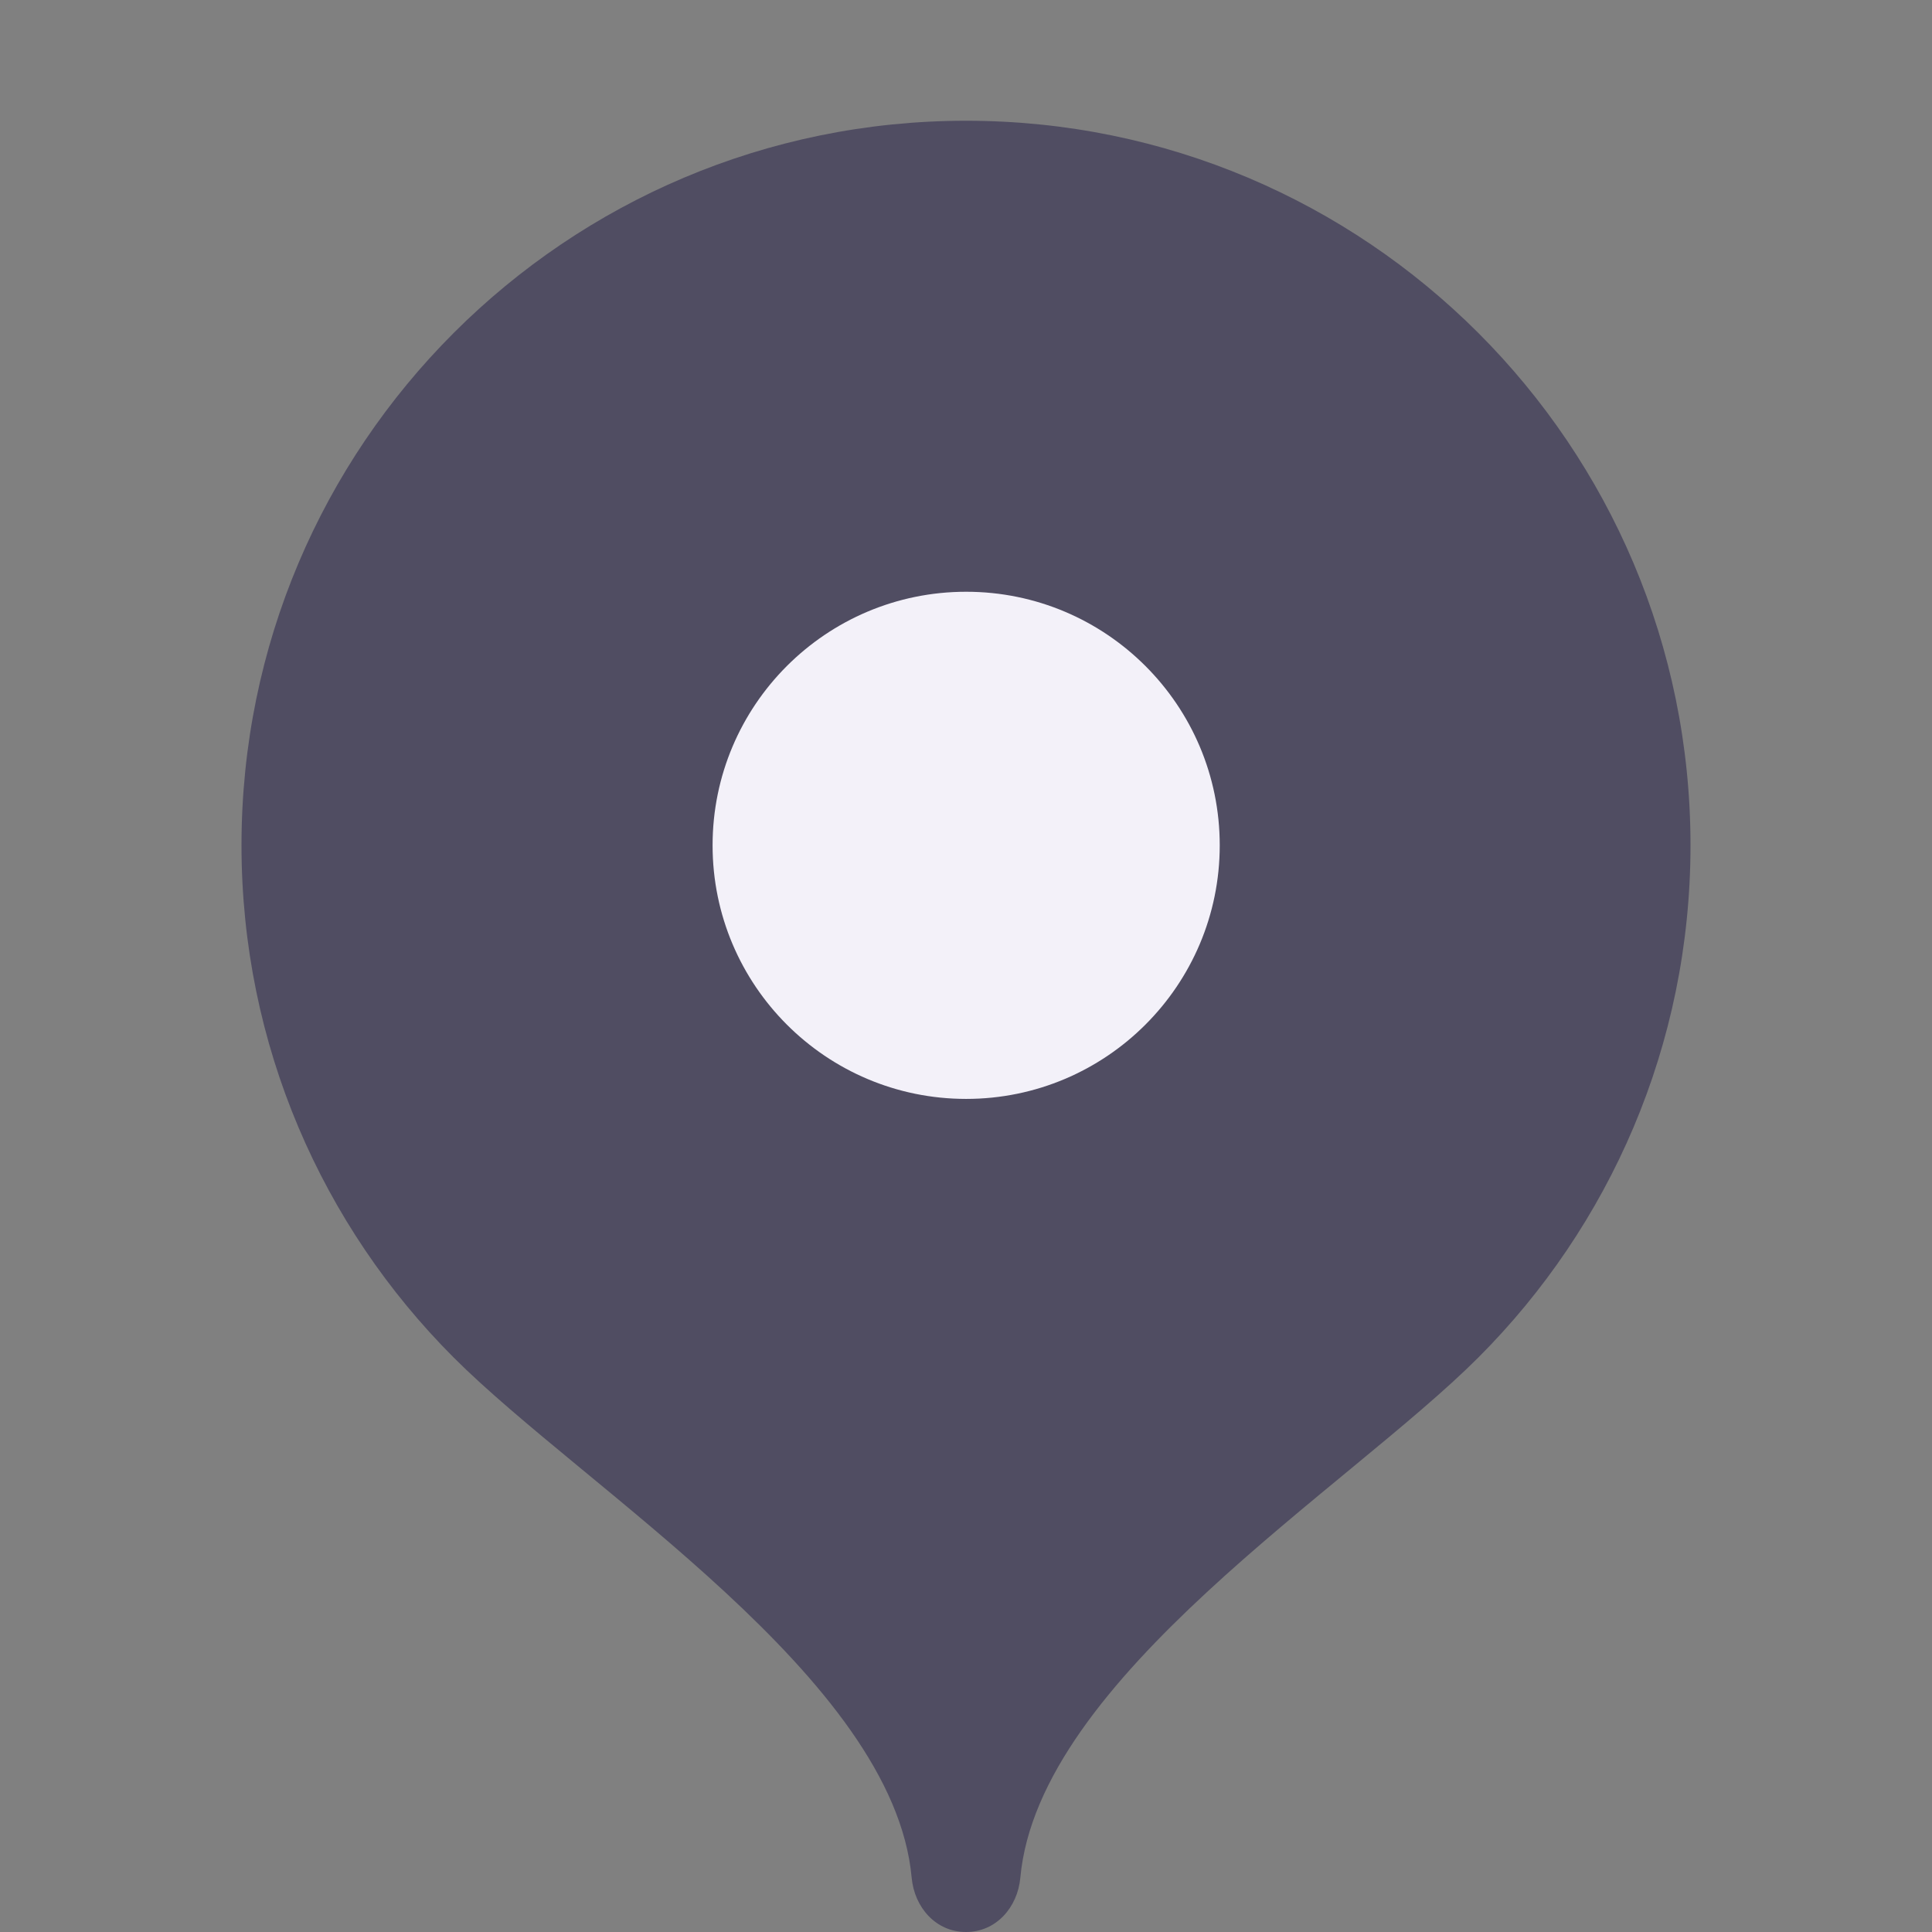
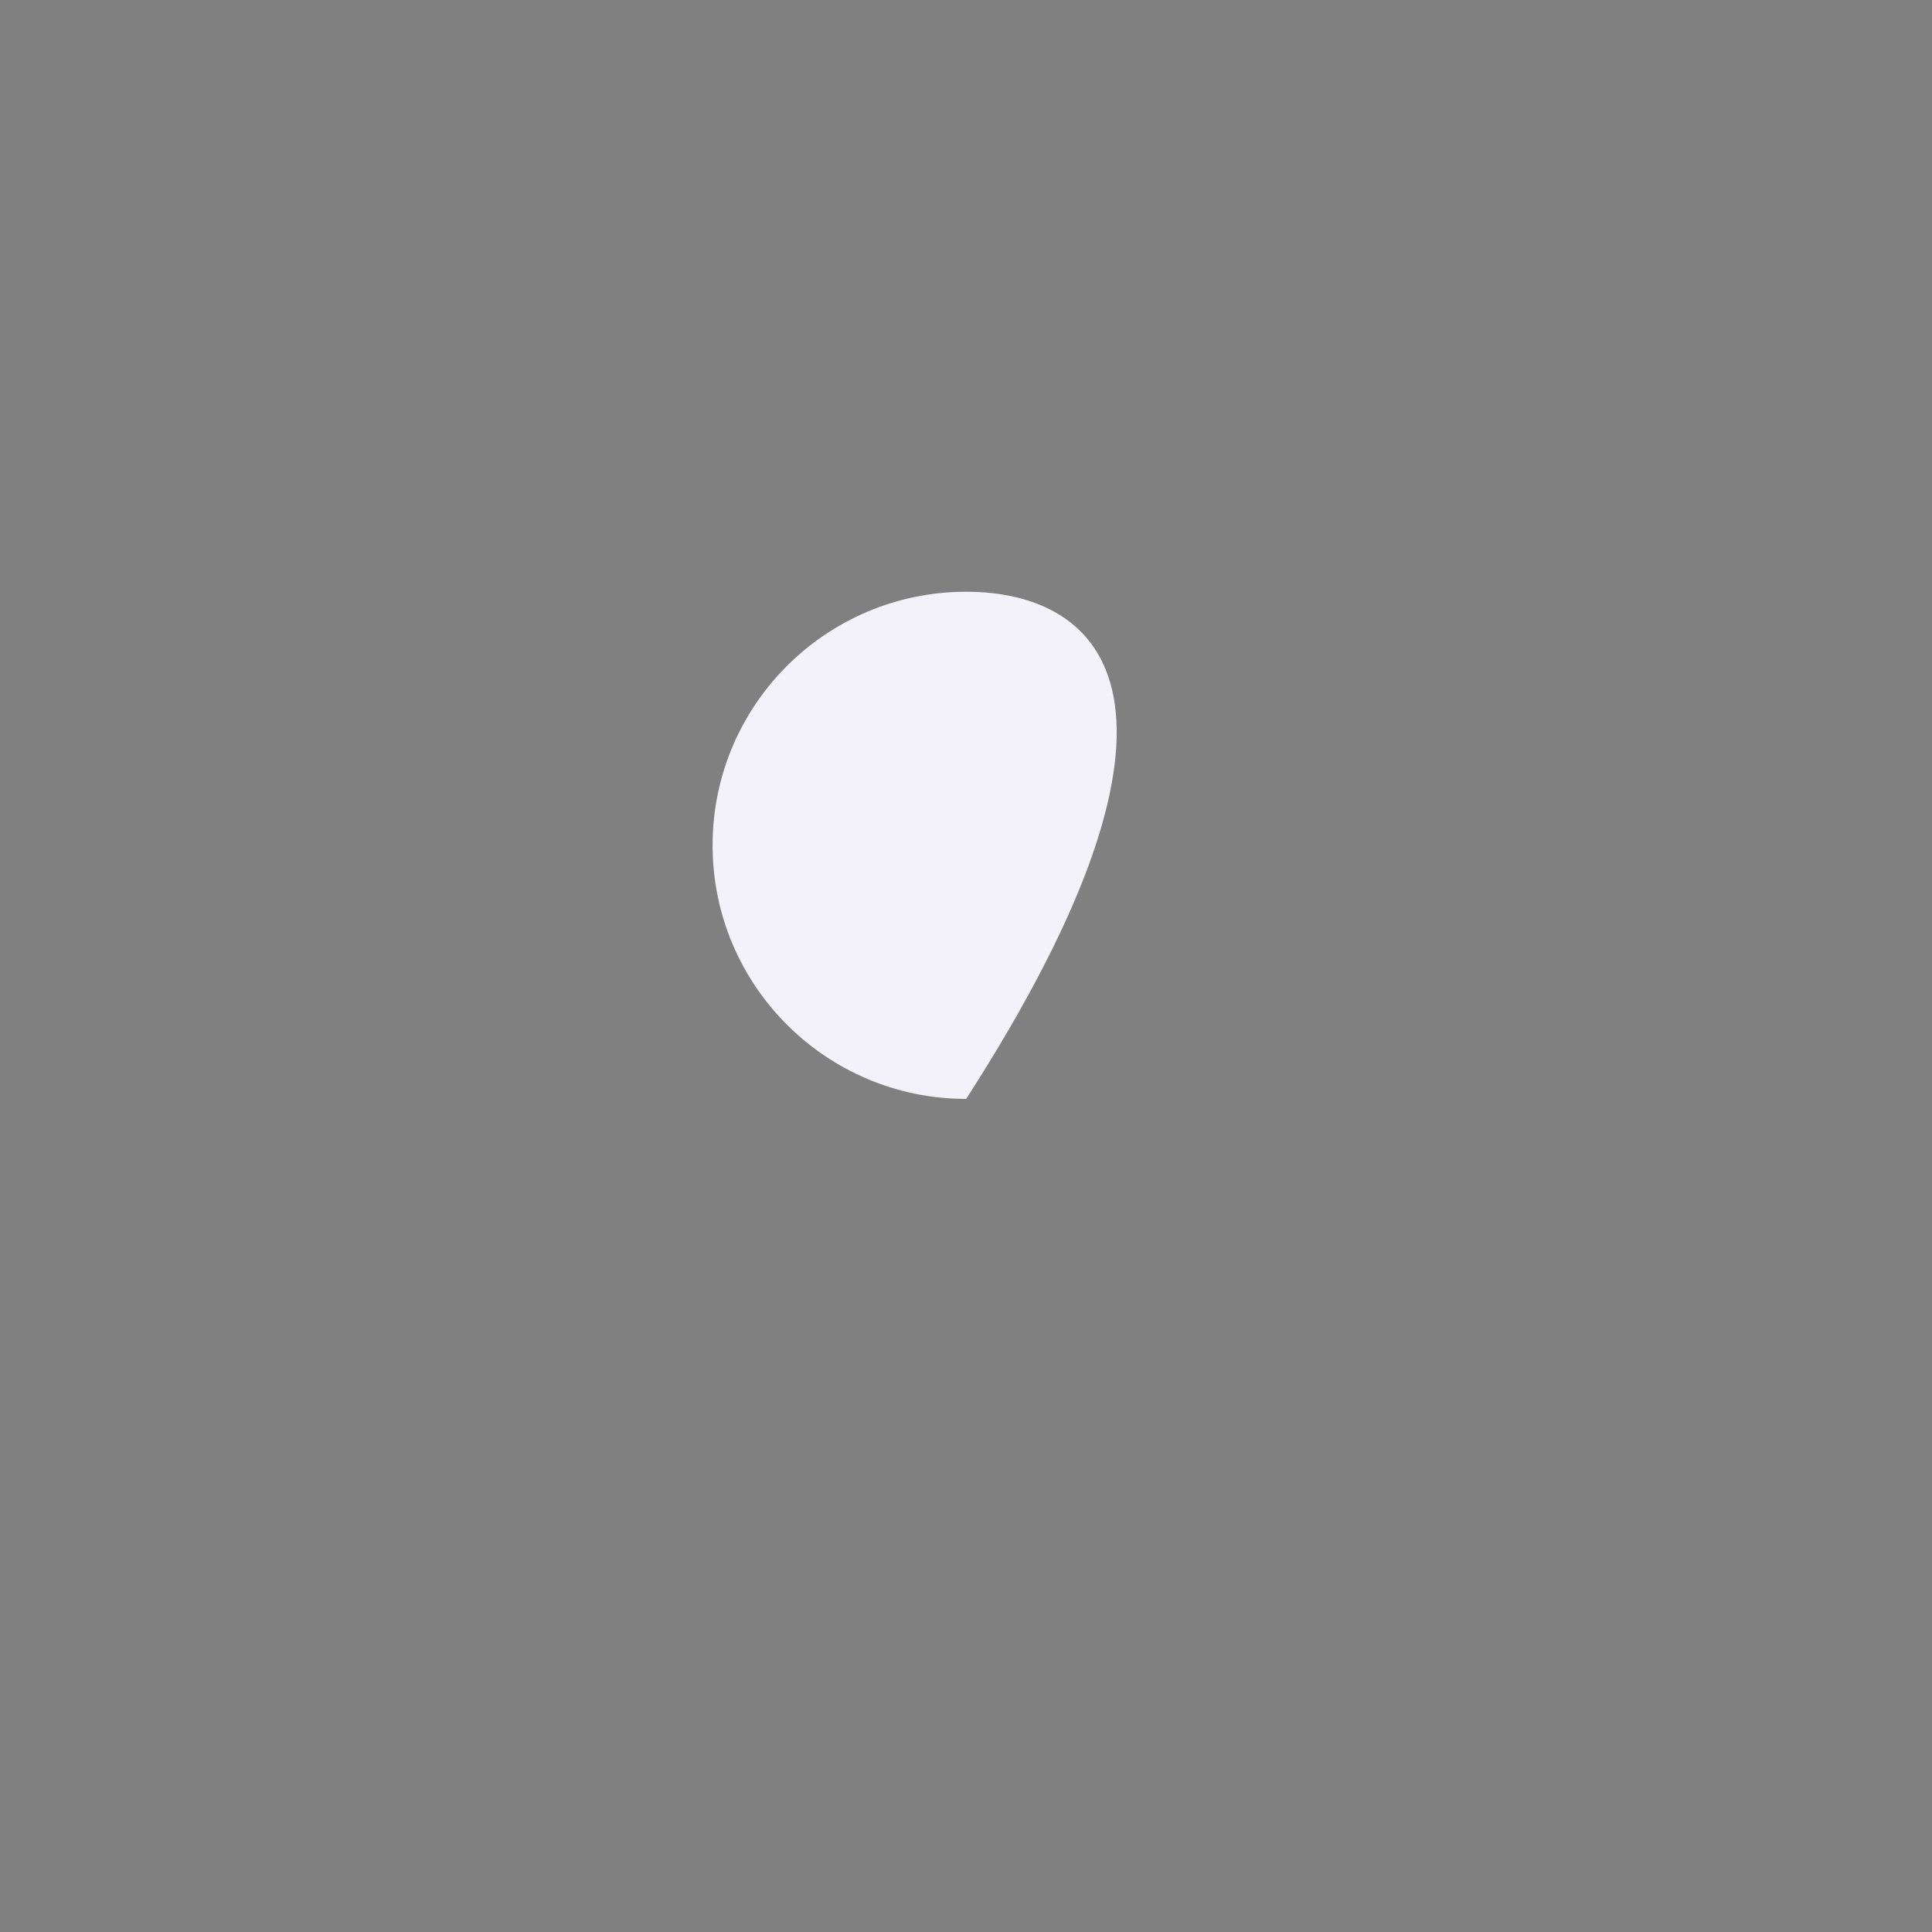
<svg xmlns="http://www.w3.org/2000/svg" width="24" height="24" viewBox="0 0 24 24" fill="none">
  <rect x="0" y="0" width="24" height="24" fill="#808080" stroke="none" />
-   <path d="M12 1.5C7.029 1.5 3 5.529 3 10.5C3 12.985 4.007 15.234 5.635 16.863C7.263 18.492 11.1 20.85 11.325 23.325C11.359 23.696 11.627 24 12 24C12.373 24 12.641 23.696 12.675 23.325C12.9 20.85 16.737 18.492 18.365 16.863C19.993 15.234 21 12.985 21 10.5C21 5.529 16.971 1.5 12 1.5Z" fill="#504D62" />
-   <path d="M12.002 13.651C13.741 13.651 15.152 12.24 15.152 10.501C15.152 8.761 13.741 7.351 12.002 7.351C10.262 7.351 8.852 8.761 8.852 10.501C8.852 12.24 10.262 13.651 12.002 13.651Z" fill="#F3F1F9" />
+   <path d="M12.002 13.651C15.152 8.761 13.741 7.351 12.002 7.351C10.262 7.351 8.852 8.761 8.852 10.501C8.852 12.24 10.262 13.651 12.002 13.651Z" fill="#F3F1F9" />
</svg>